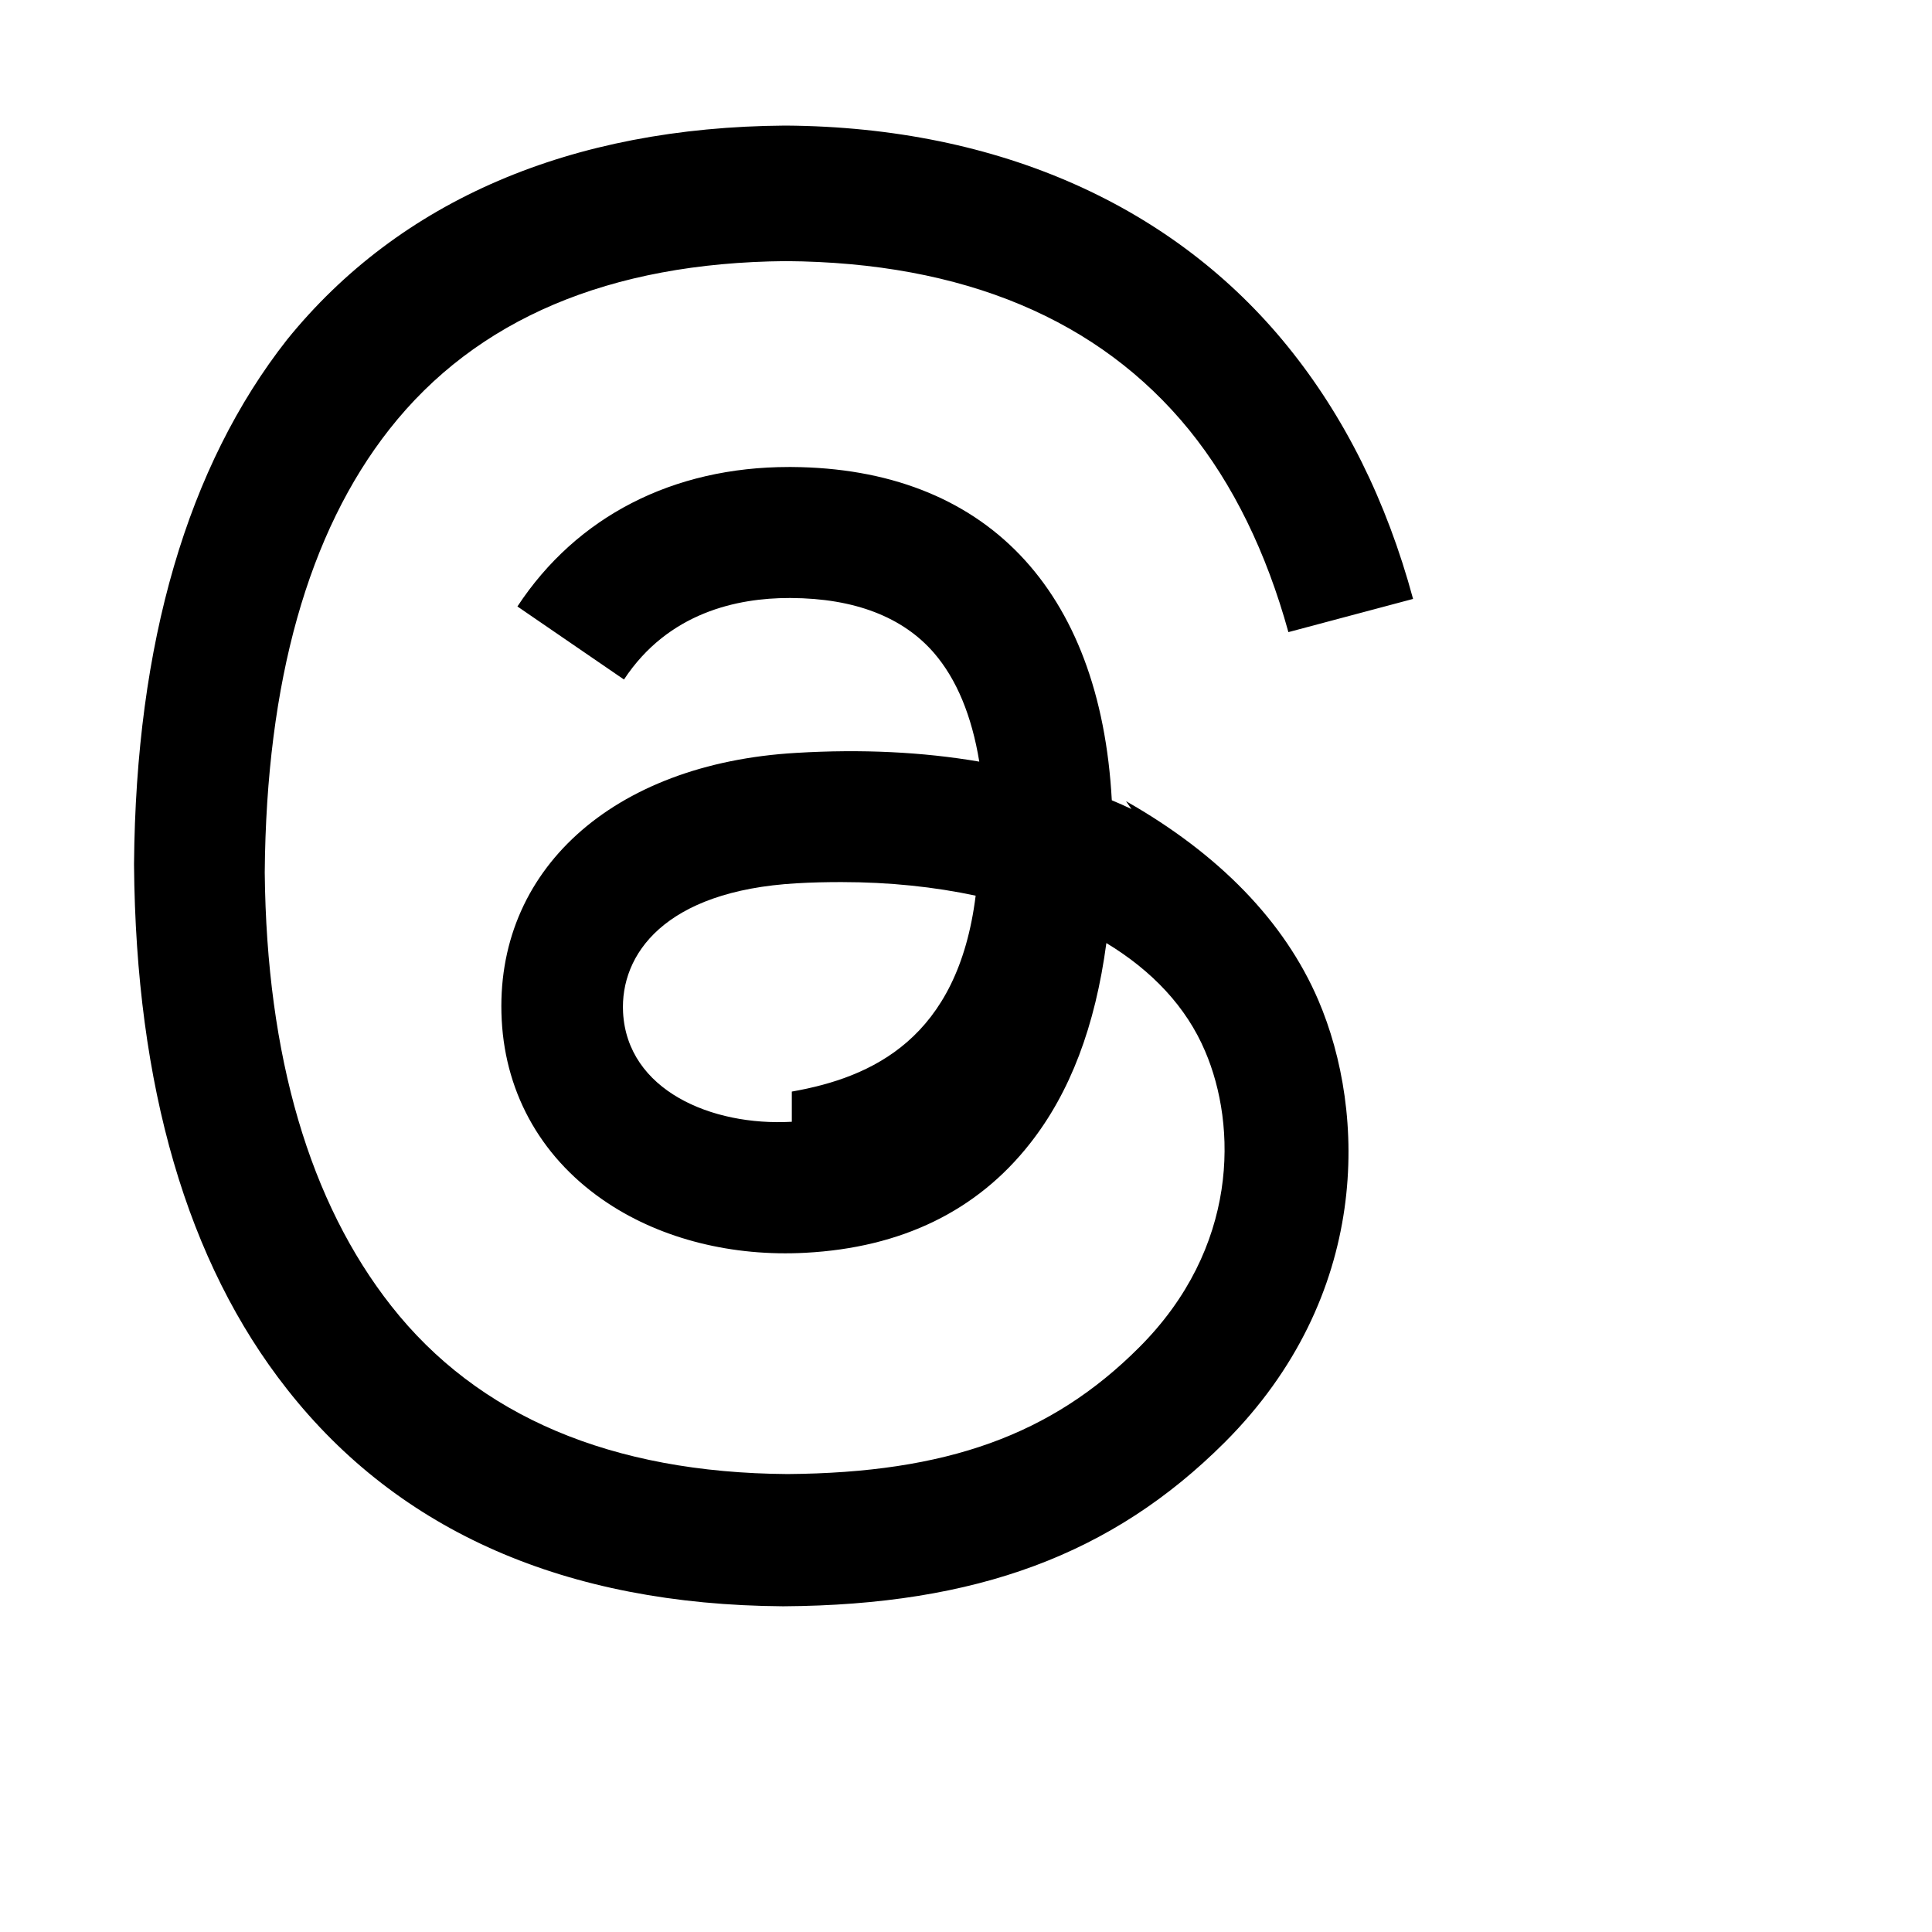
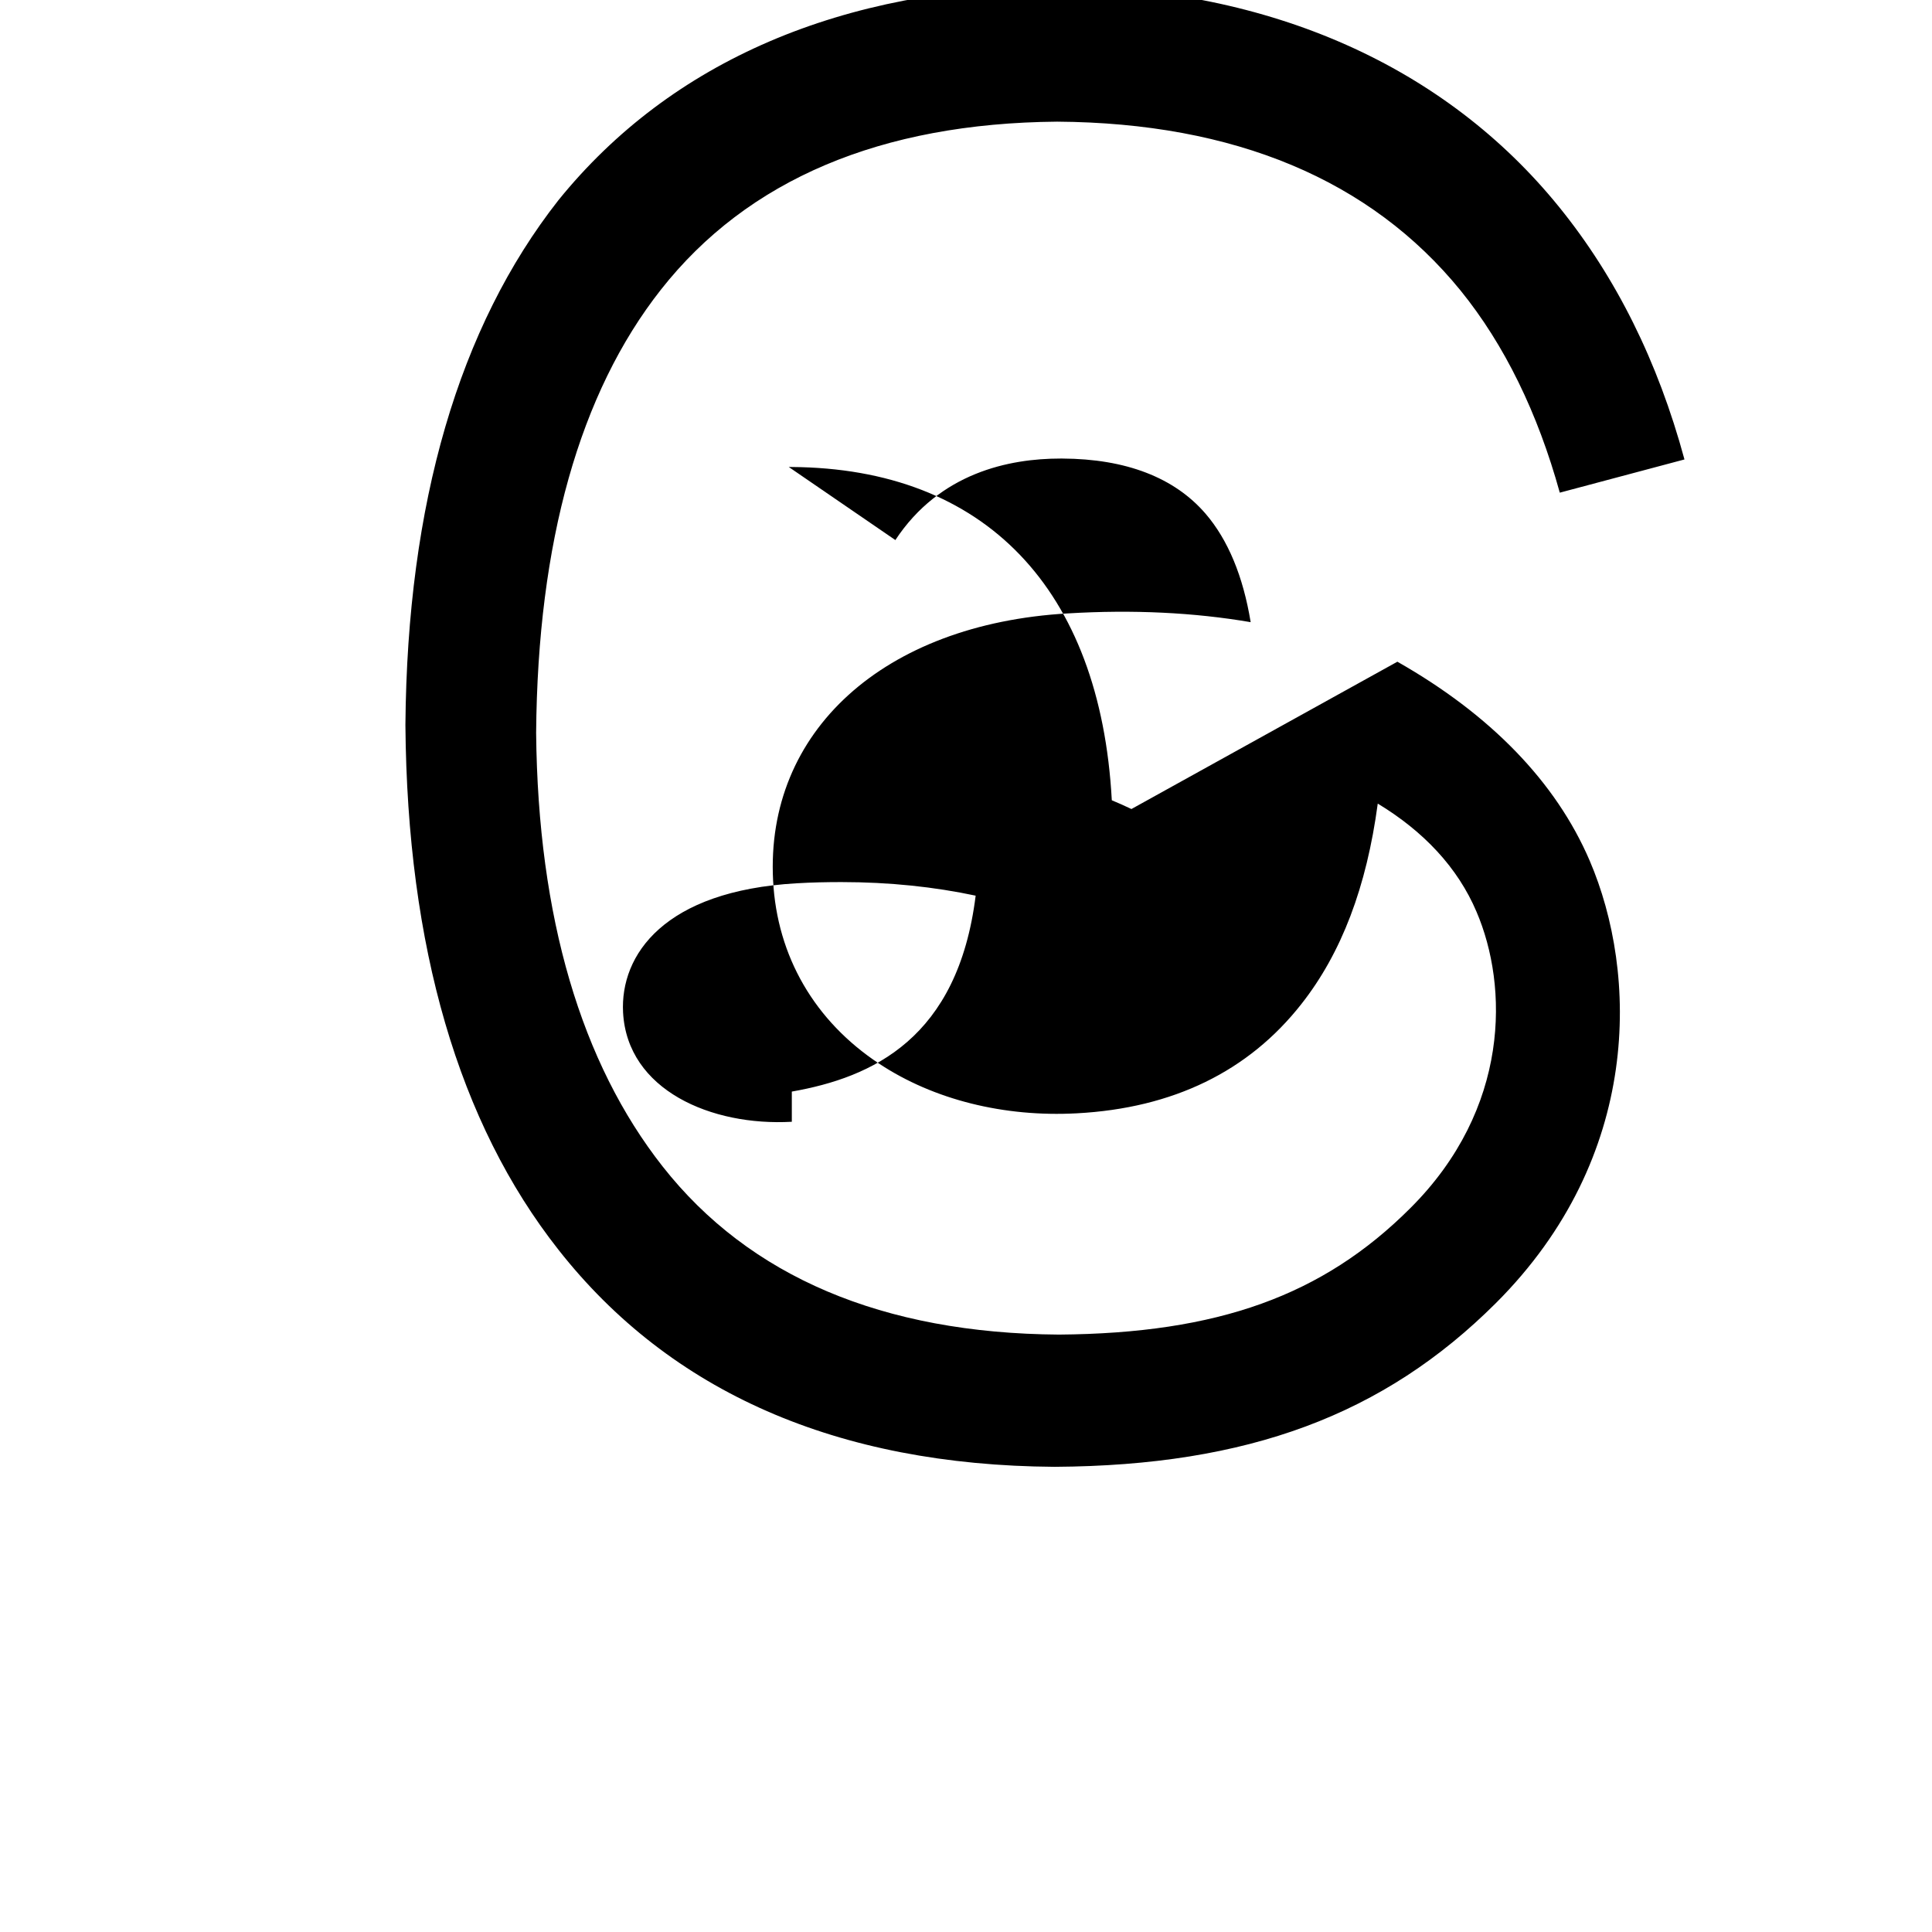
<svg xmlns="http://www.w3.org/2000/svg" width="64" height="64" viewBox="0 0 64 64" fill="none">
-   <path d="M37.48 26.8c-0.21-0.1-0.43-0.2-0.65-0.29c-0.38-7-4.2-11-10.61-11.04h-0.09c-3.84 0-7.03 1.64-8.99 4.62l3.53 2.42c1.47-2.23 3.77-2.7 5.47-2.7h0.06c2.11 0.01 3.71 0.63 4.74 1.82c0.75 0.87 1.25 2.08 1.5 3.6c-1.87-0.32-3.9-0.42-6.06-0.29c-6.1 0.35-10.02 3.91-9.76 8.85c0.13 2.51 1.38 4.66 3.52 6.07c1.8 1.19 4.13 1.77 6.54 1.64c3.19-0.17 5.69-1.39 7.44-3.62c1.33-1.69 2.16-3.88 2.53-6.64c1.52 0.92 2.65 2.12 3.27 3.58c1.06 2.47 1.12 6.52-2.19 9.82c-2.9 2.9-6.38 4.15-11.64 4.19c-5.84-0.04-10.26-1.92-13.13-5.57c-2.69-3.42-4.13-8.24-4.19-14.36c0.05-6.32 1.44-11.26 4.13-14.68c2.87-3.65 7.29-5.52 13.13-5.57c5.88 0.04 10.38 1.93 13.36 5.59c1.46 1.8 2.56 4.06 3.29 6.7l4.13-1.1c-0.88-3.25-2.27-6.04-4.15-8.36c-3.74-4.62-9.52-7.27-16.63-7.32h-0.03c-7.08 0.05-12.75 2.47-16.49 7.09c-3.3 4.2-5.01 10.05-5.07 17.37v0.03c0.06 7.33 1.76 13.17 5.07 17.37c3.71 4.72 9.24 7.14 16.42 7.19h0.03c6.39-0.04 10.89-1.72 14.6-5.42c4.86-4.85 4.71-10.93 3.11-14.66c-1.12-2.61-3.29-4.84-6.37-6.59zm-11.25 10.36c-2.67 0.15-5.45-1.05-5.59-3.62c-0.1-1.91 1.36-4.03 5.75-4.28c0.5-0.03 1-0.04 1.48-0.04c1.6 0 3.09 0.16 4.45 0.45c-0.59 4.73-3.42 6.02-6.09 6.49z" fill="#000000" style="fill:#000000;fill-opacity:1;" />
+   <path d="M37.48 26.8c-0.21-0.1-0.43-0.2-0.65-0.29c-0.38-7-4.2-11-10.61-11.04h-0.09l3.53 2.42c1.47-2.23 3.77-2.7 5.47-2.7h0.06c2.11 0.01 3.71 0.63 4.74 1.82c0.75 0.87 1.25 2.08 1.5 3.6c-1.87-0.32-3.9-0.42-6.06-0.29c-6.1 0.35-10.02 3.91-9.76 8.85c0.13 2.51 1.38 4.66 3.52 6.07c1.8 1.19 4.13 1.77 6.54 1.64c3.19-0.17 5.69-1.39 7.44-3.62c1.33-1.69 2.16-3.88 2.53-6.64c1.52 0.92 2.65 2.12 3.27 3.58c1.06 2.47 1.12 6.52-2.19 9.82c-2.9 2.9-6.38 4.15-11.64 4.19c-5.84-0.04-10.26-1.92-13.13-5.57c-2.69-3.42-4.13-8.24-4.19-14.36c0.05-6.32 1.44-11.26 4.13-14.68c2.87-3.65 7.29-5.52 13.13-5.57c5.88 0.04 10.38 1.93 13.36 5.59c1.46 1.8 2.56 4.06 3.29 6.7l4.13-1.1c-0.88-3.25-2.27-6.04-4.15-8.36c-3.74-4.62-9.52-7.27-16.63-7.32h-0.03c-7.08 0.05-12.75 2.47-16.49 7.09c-3.3 4.2-5.01 10.05-5.07 17.37v0.03c0.06 7.33 1.76 13.17 5.07 17.37c3.71 4.72 9.24 7.14 16.42 7.19h0.03c6.39-0.04 10.89-1.72 14.6-5.42c4.86-4.85 4.71-10.93 3.11-14.66c-1.12-2.61-3.29-4.84-6.37-6.59zm-11.25 10.36c-2.67 0.15-5.45-1.05-5.59-3.62c-0.1-1.91 1.36-4.03 5.75-4.28c0.5-0.03 1-0.04 1.48-0.04c1.6 0 3.09 0.16 4.45 0.45c-0.59 4.73-3.42 6.02-6.09 6.49z" fill="#000000" style="fill:#000000;fill-opacity:1;" />
</svg>